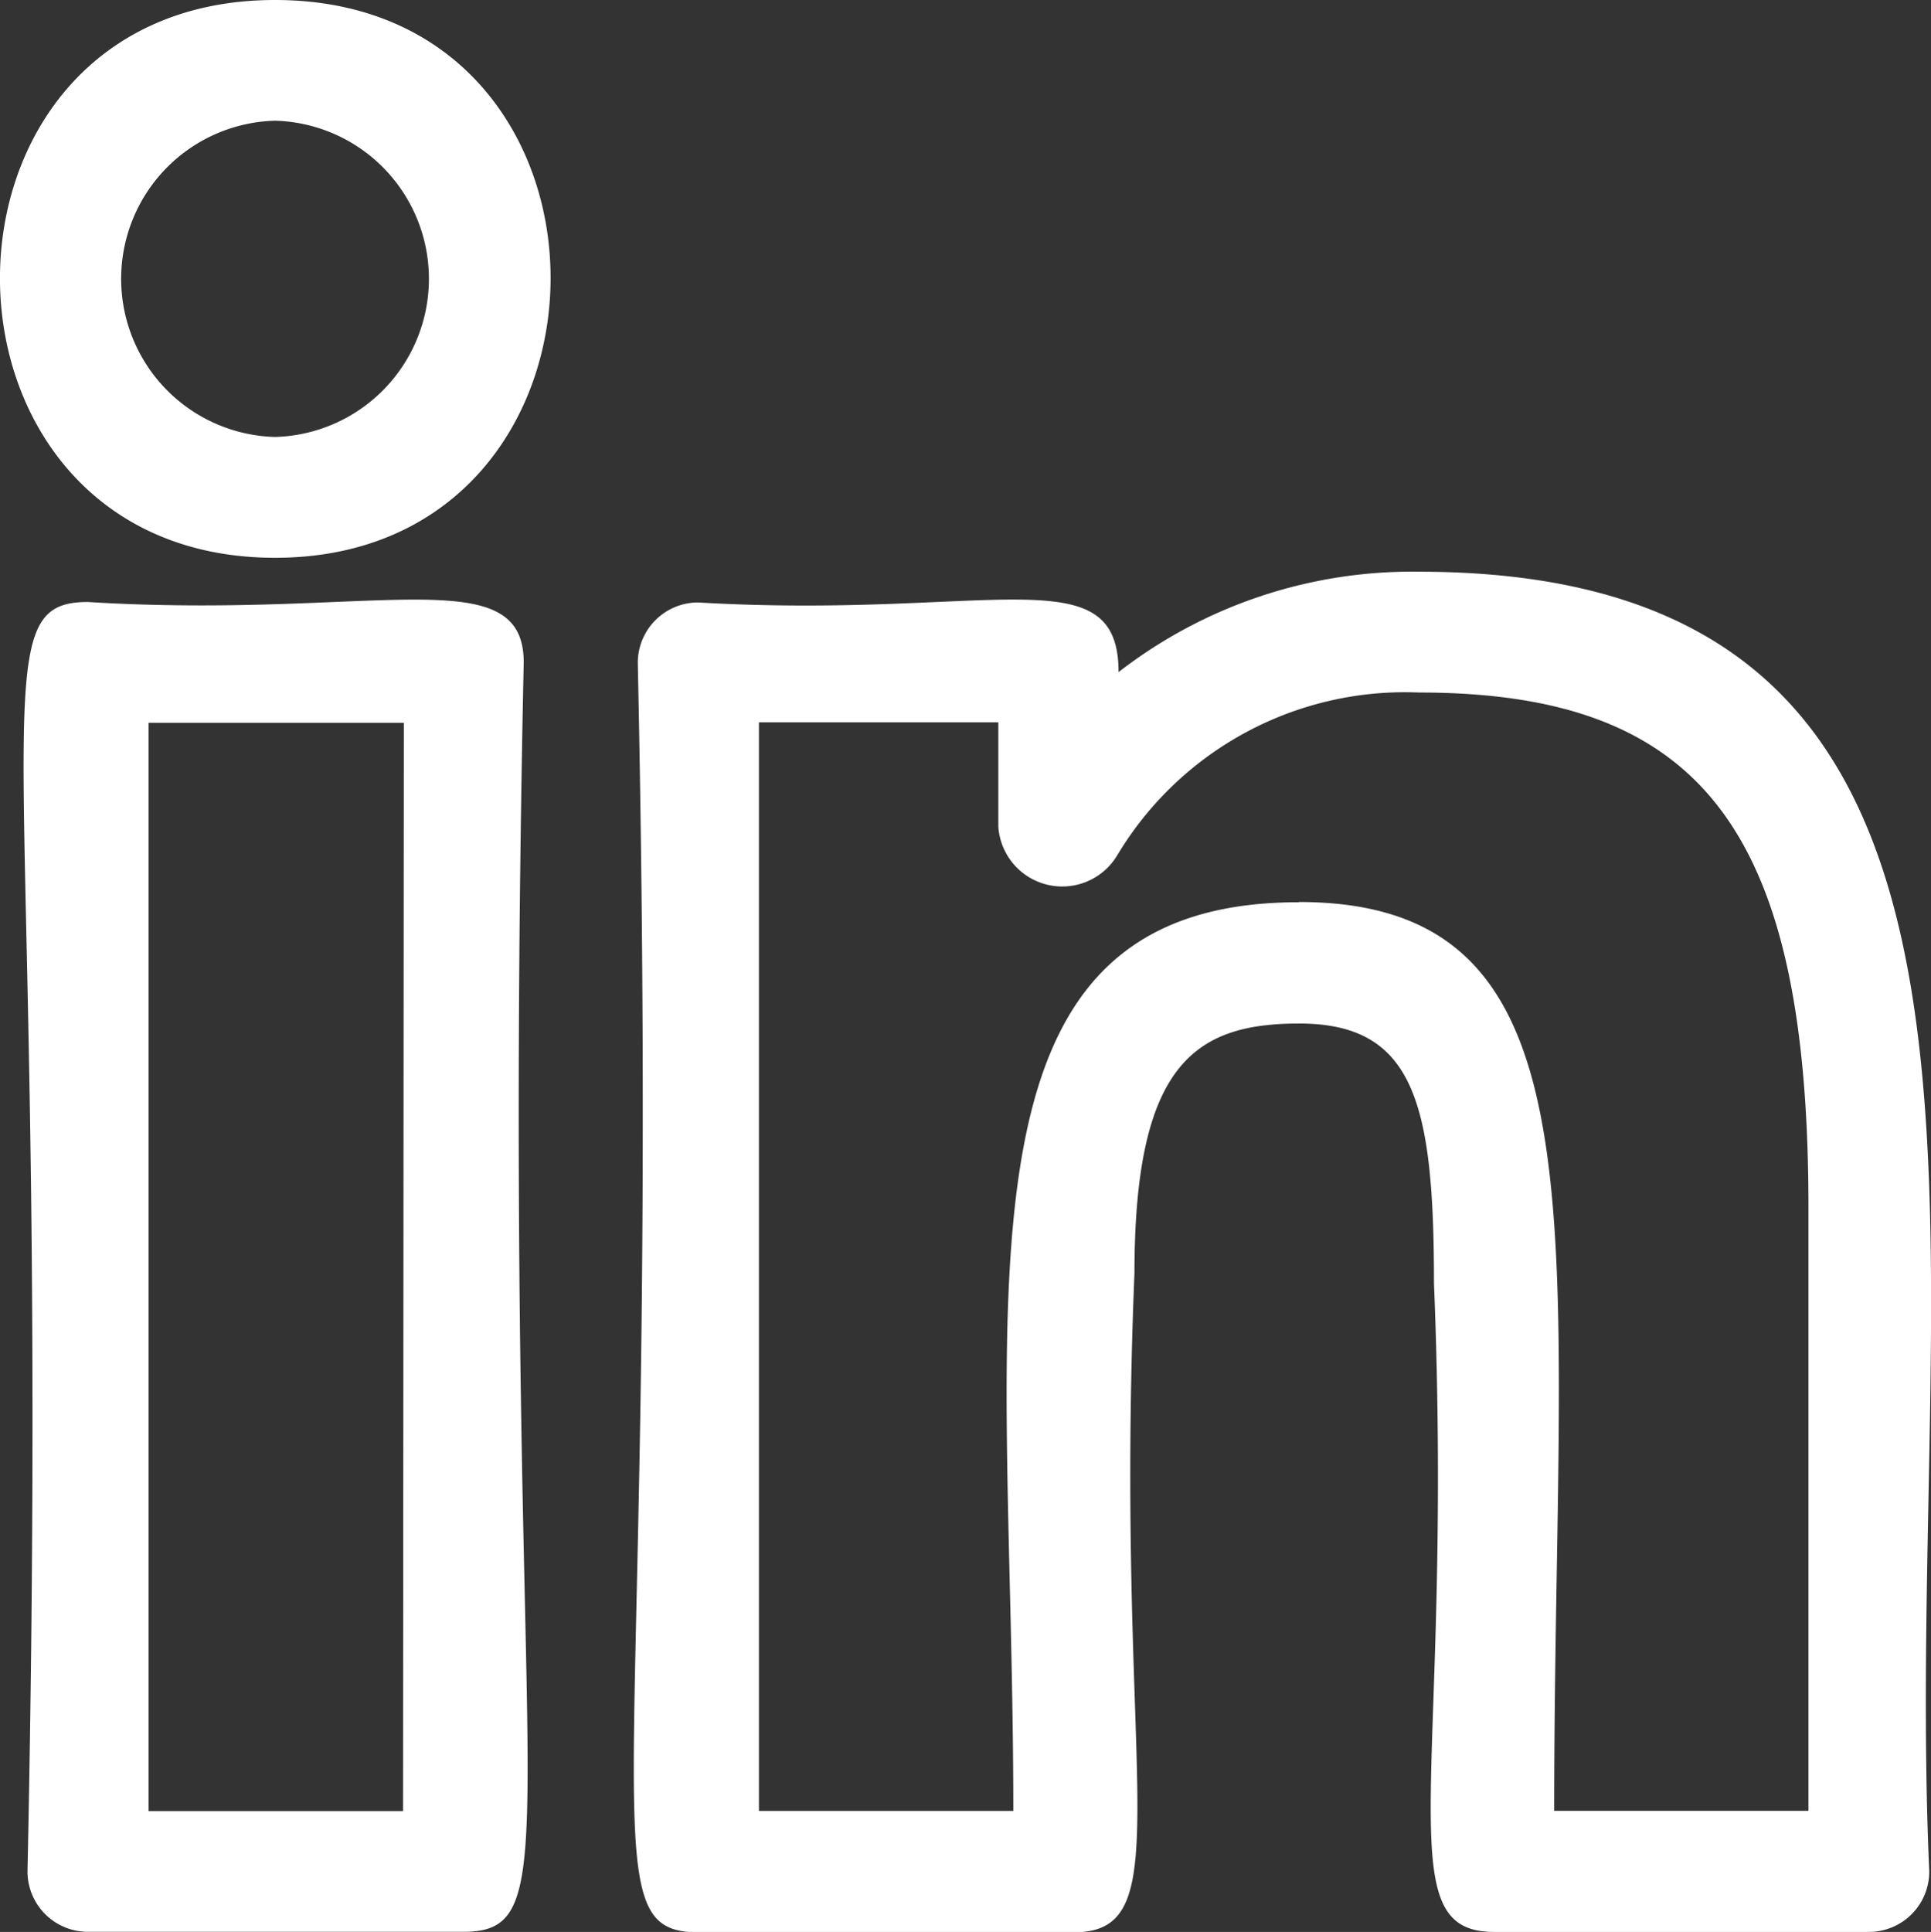
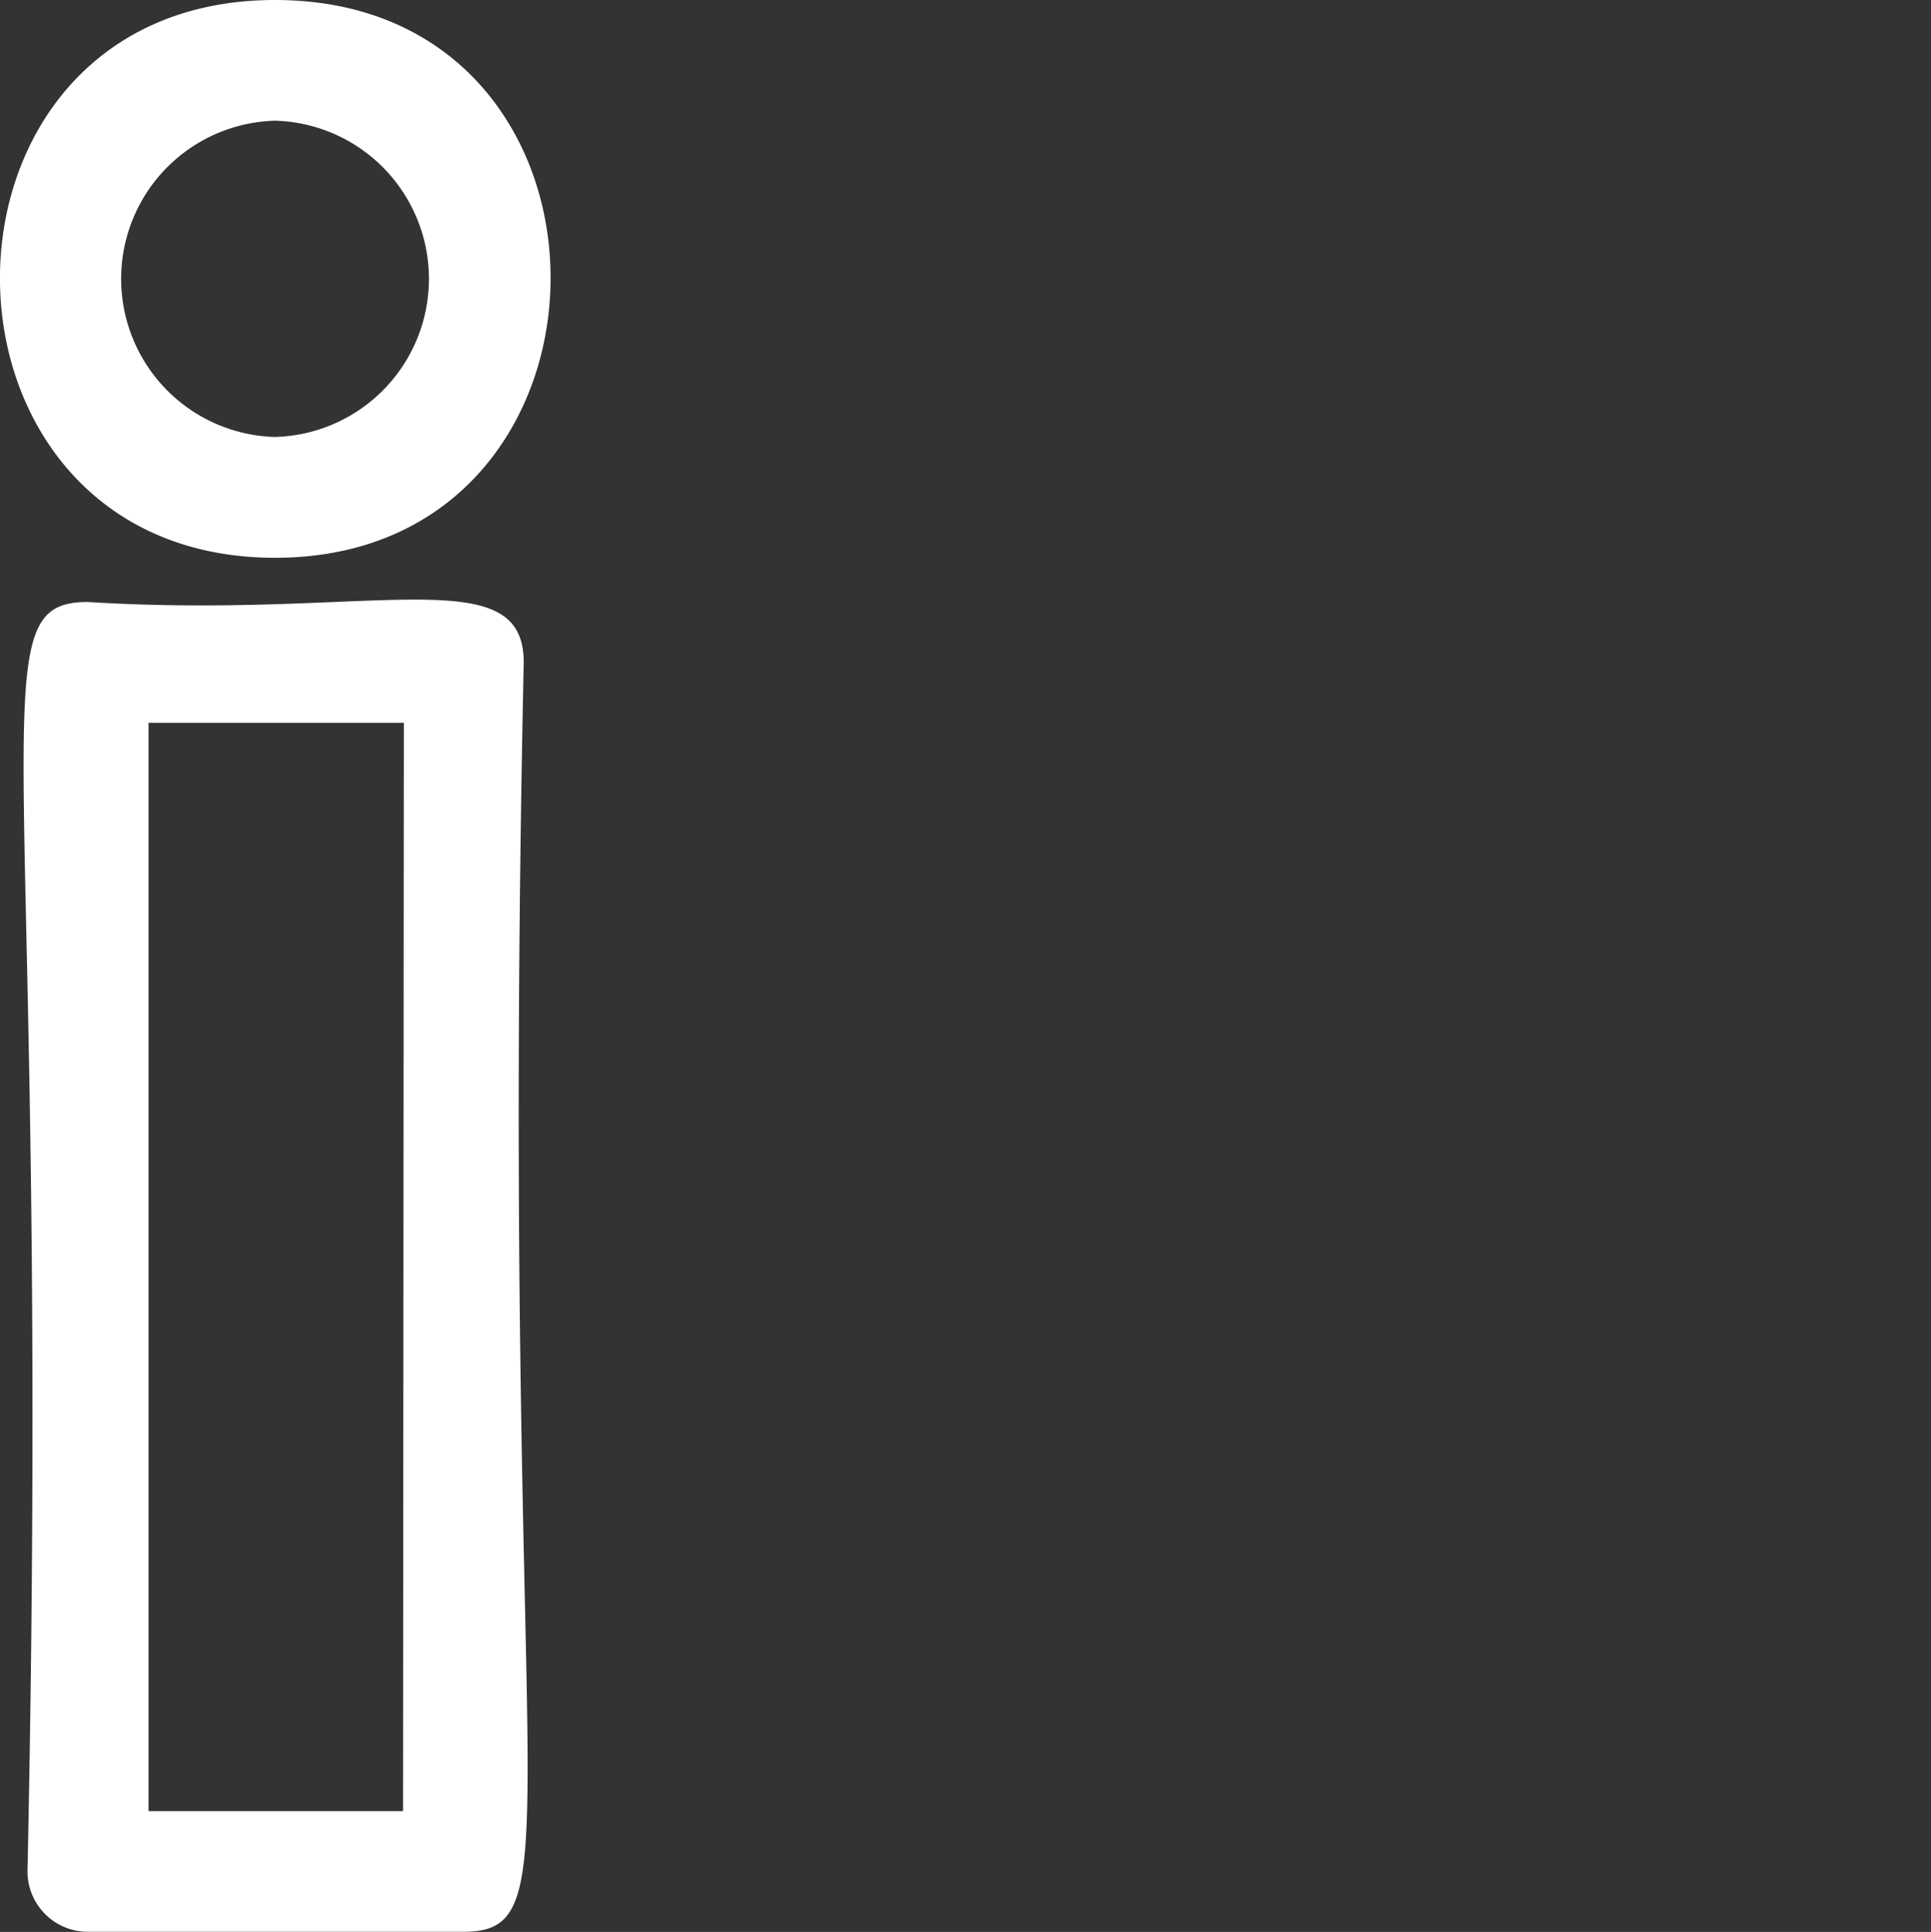
<svg xmlns="http://www.w3.org/2000/svg" width="16.64" height="16.646" viewBox="0 0 16.64 16.646">
  <rect x="0" y="0" width="16.64" height="16.646" fill="#333333" stroke="none" />
  <defs>
    <style>
            .cls-1{fill:#fff}
        </style>
  </defs>
  <g id="linkedin_3_" transform="translate(-.03)">
-     <path id="Tracé_963" d="M15.317 18.822h3.232a.52.52 0 0 0 .52-.52c-.243-5.449 1.278-11.2-4.4-11.2a4.127 4.127 0 0 0-2.586.865c0-1.013-1.1-.453-3.623-.6a.52.52 0 0 0-.52.52c.209 9.825-.467 10.938.52 10.938h3.24c.938 0 .341-1.323.52-5.679 0-1.8.52-2.151 1.419-2.151.995 0 1.162.691 1.162 2.239.174 4.273-.419 5.588.516 5.588zM13.635 9.95c-3.115 0-2.459 3.425-2.459 7.83H8.984V8.4h2.063v.9a.552.552 0 0 0 1.026.243 2.89 2.89 0 0 1 2.6-1.4c2.446 0 3.355 1.2 3.355 4.436v5.2h-2.191c0-4.955.524-7.831-2.2-7.831z" class="cls-1" transform="translate(-2.414 -2.176)" />
    <path id="Tracé_964" d="M.877 7.47c-.985 0-.311 1.1-.52 10.938a.52.52 0 0 0 .52.52h3.236c.985 0 .311-1.1.52-10.938 0-.9-1.3-.368-3.756-.52zm2.716 10.418H1.4V8.511h2.2z" class="cls-1" transform="translate(-.09 -2.283)" />
    <path id="Tracé_965" d="M2.4 0c-3.17 0-3.151 4.806 0 4.806S5.581 0 2.4 0zm0 3.765a1.363 1.363 0 0 1 0-2.725 1.363 1.363 0 0 1 0 2.725z" class="cls-1" />
  </g>
</svg>